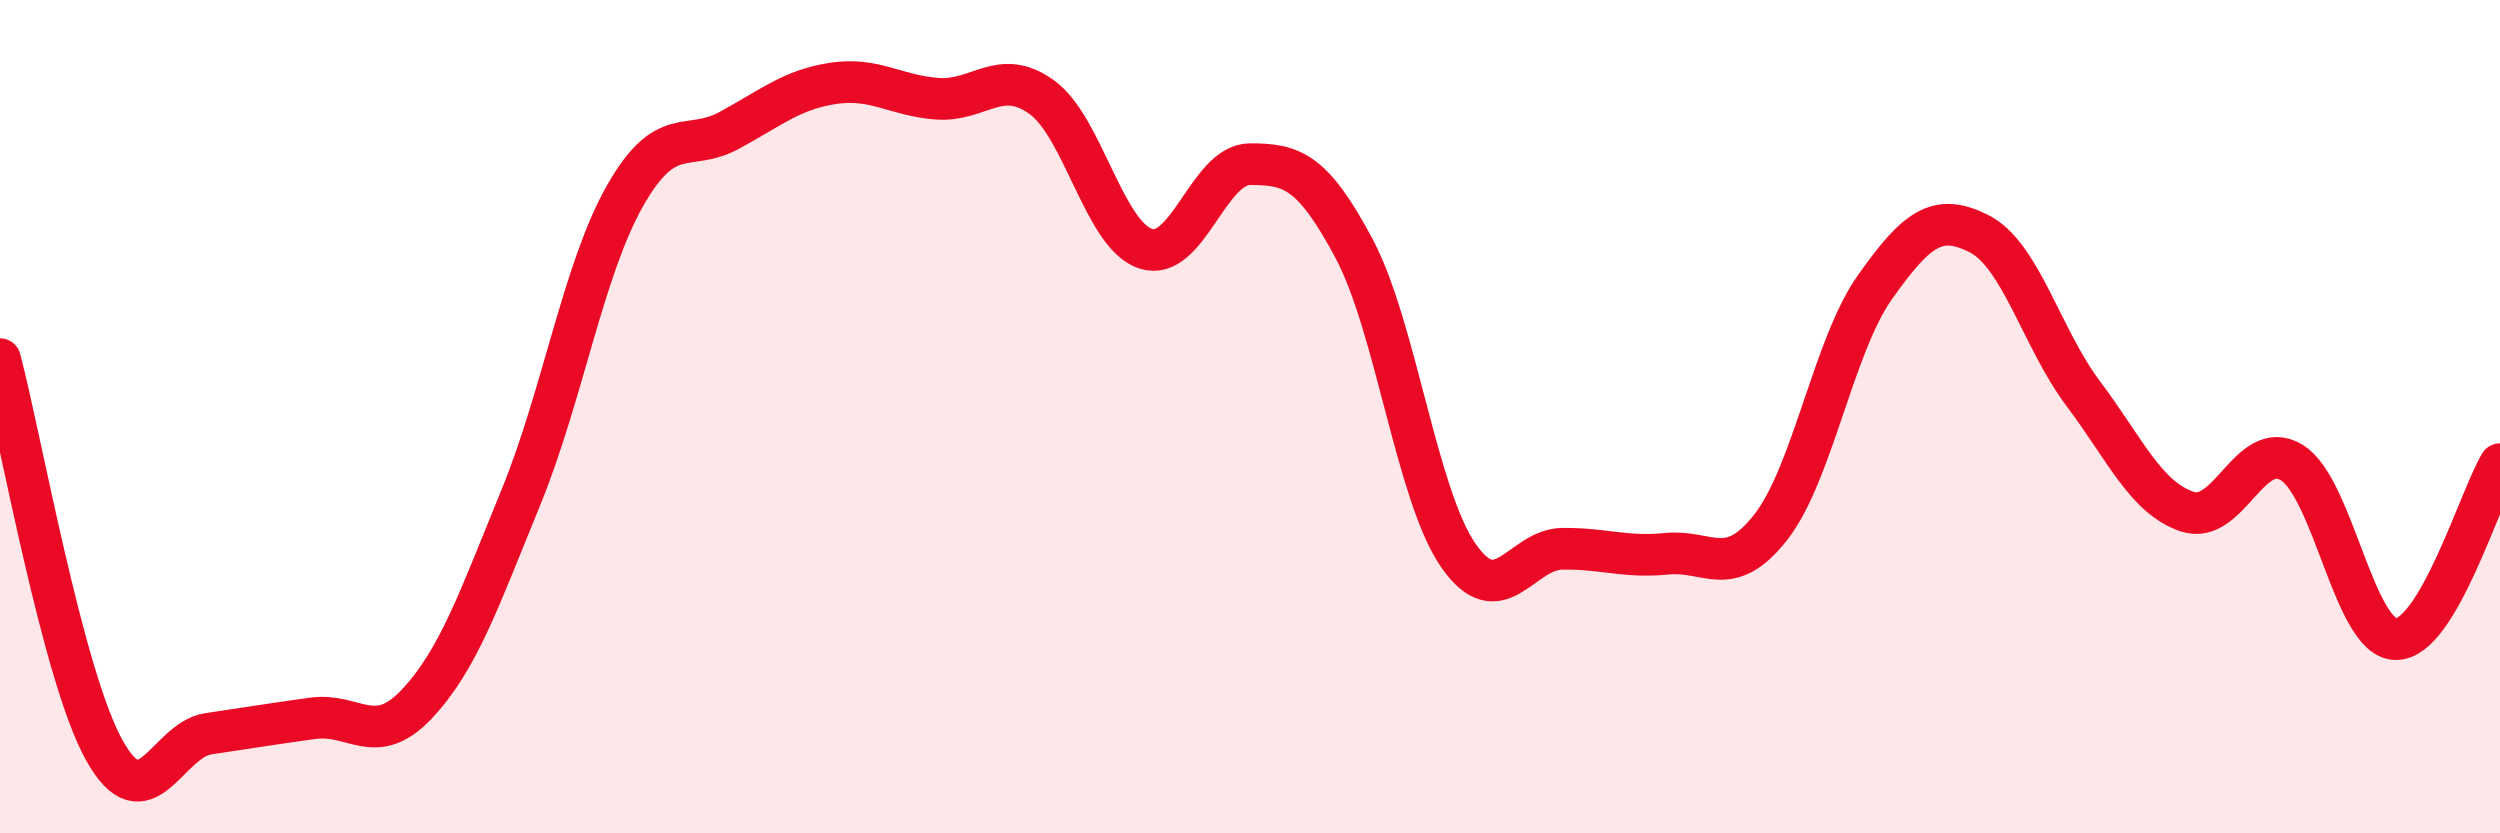
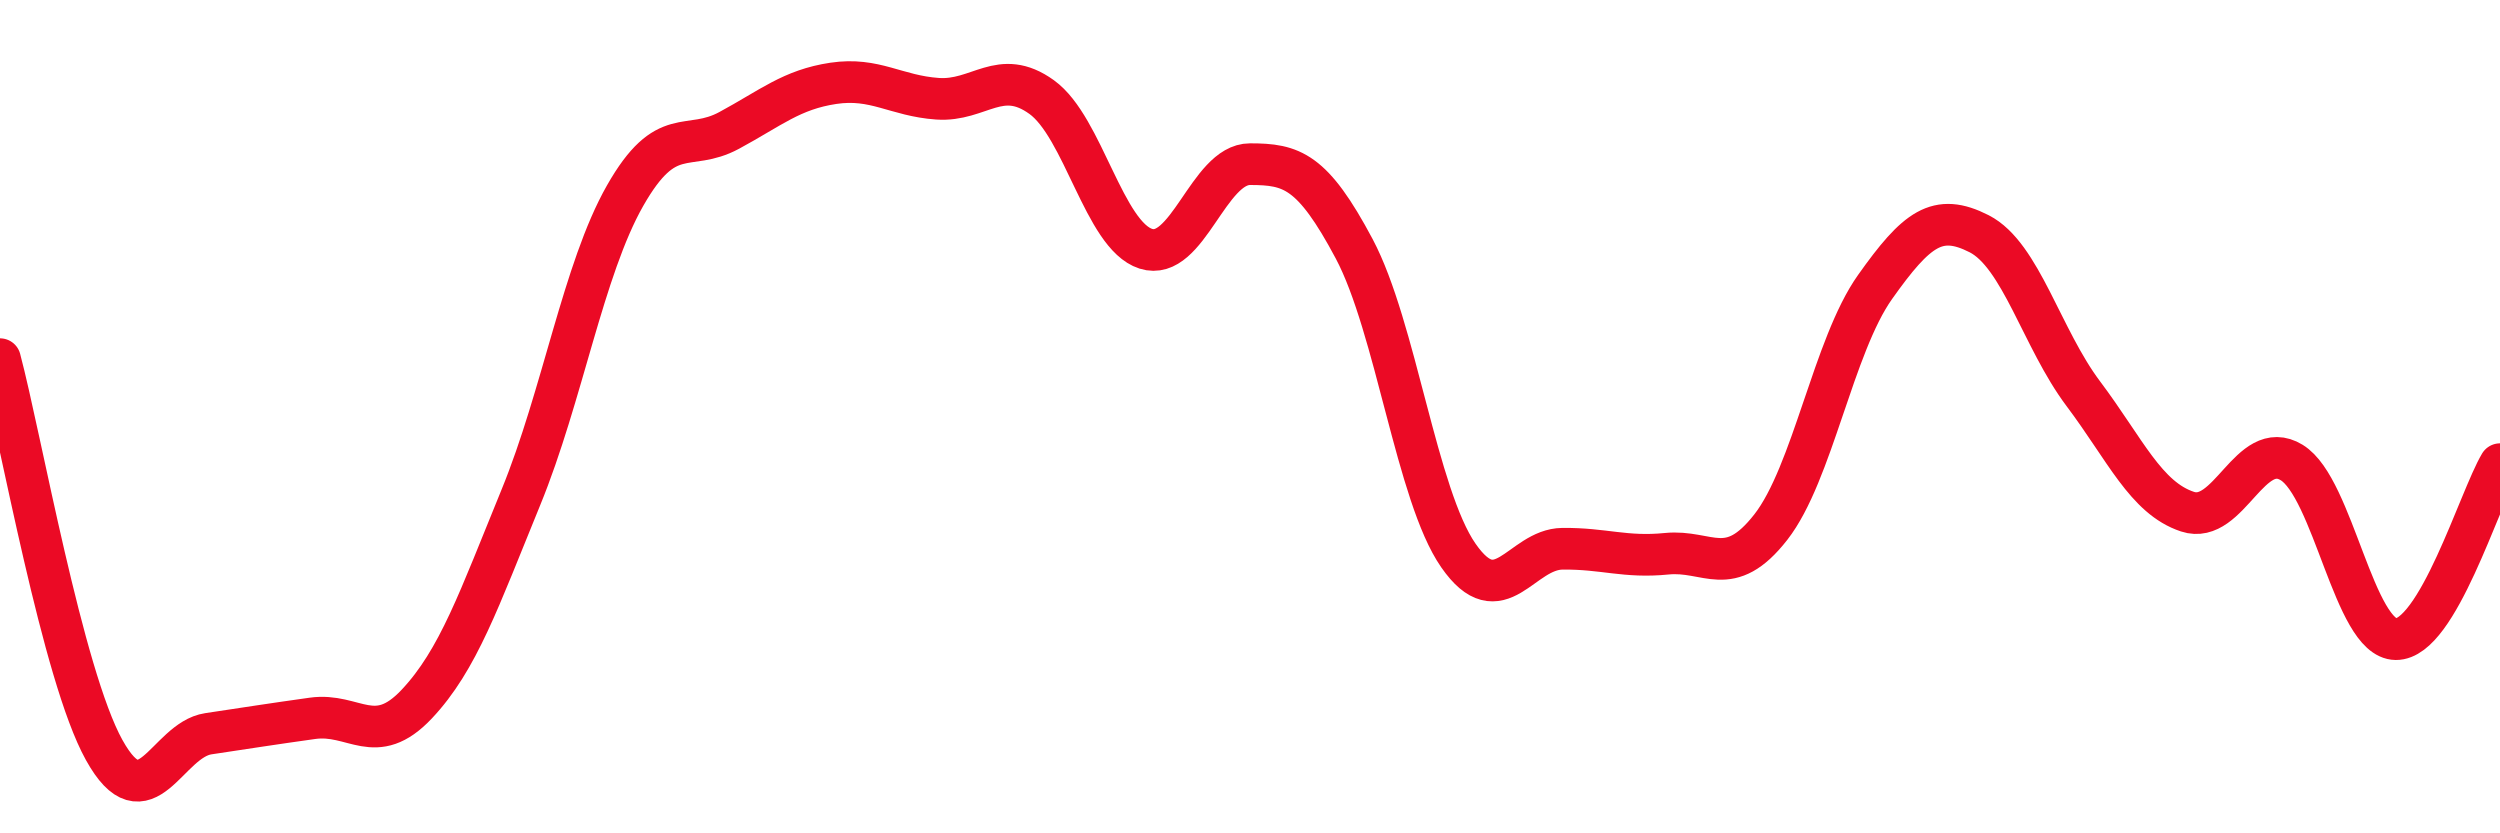
<svg xmlns="http://www.w3.org/2000/svg" width="60" height="20" viewBox="0 0 60 20">
-   <path d="M 0,8.62 C 0.5,10.5 1.5,16.2 2.5,18 C 3.5,19.8 4,17.76 5,17.61 C 6,17.46 6.5,17.38 7.5,17.24 C 8.5,17.1 9,17.96 10,16.9 C 11,15.84 11.5,14.38 12.5,11.94 C 13.5,9.5 14,6.46 15,4.7 C 16,2.94 16.5,3.67 17.5,3.13 C 18.5,2.59 19,2.15 20,2 C 21,1.85 21.5,2.3 22.5,2.37 C 23.5,2.44 24,1.61 25,2.33 C 26,3.05 26.5,5.65 27.5,5.97 C 28.5,6.29 29,3.94 30,3.94 C 31,3.94 31.5,4.09 32.5,5.97 C 33.5,7.85 34,11.89 35,13.33 C 36,14.77 36.5,13.18 37.5,13.17 C 38.5,13.16 39,13.39 40,13.29 C 41,13.19 41.5,13.93 42.5,12.65 C 43.5,11.37 44,8.3 45,6.89 C 46,5.48 46.5,5.1 47.5,5.61 C 48.5,6.12 49,8.12 50,9.45 C 51,10.78 51.5,11.95 52.5,12.28 C 53.5,12.61 54,10.49 55,11.1 C 56,11.71 56.5,15.33 57.5,15.34 C 58.5,15.35 59.5,11.98 60,11.14L60 20L0 20Z" fill="#EB0A25" opacity="0.1" stroke-linecap="round" stroke-linejoin="round" />
  <path d="M 0,8.62 C 0.5,10.5 1.5,16.2 2.5,18 C 3.5,19.8 4,17.76 5,17.61 C 6,17.46 6.5,17.38 7.5,17.24 C 8.5,17.1 9,17.96 10,16.9 C 11,15.84 11.5,14.38 12.5,11.94 C 13.5,9.5 14,6.46 15,4.7 C 16,2.94 16.5,3.67 17.5,3.13 C 18.5,2.59 19,2.15 20,2 C 21,1.85 21.5,2.3 22.5,2.37 C 23.5,2.44 24,1.61 25,2.33 C 26,3.05 26.5,5.65 27.5,5.97 C 28.5,6.29 29,3.94 30,3.94 C 31,3.94 31.5,4.09 32.5,5.97 C 33.5,7.85 34,11.89 35,13.33 C 36,14.77 36.5,13.18 37.5,13.17 C 38.5,13.16 39,13.39 40,13.29 C 41,13.19 41.5,13.93 42.5,12.65 C 43.5,11.37 44,8.3 45,6.89 C 46,5.48 46.5,5.1 47.5,5.61 C 48.5,6.12 49,8.12 50,9.45 C 51,10.78 51.5,11.95 52.5,12.28 C 53.5,12.61 54,10.49 55,11.1 C 56,11.71 56.5,15.33 57.5,15.34 C 58.5,15.35 59.5,11.98 60,11.14" stroke="#EB0A25" stroke-width="1" fill="none" stroke-linecap="round" stroke-linejoin="round" />
</svg>